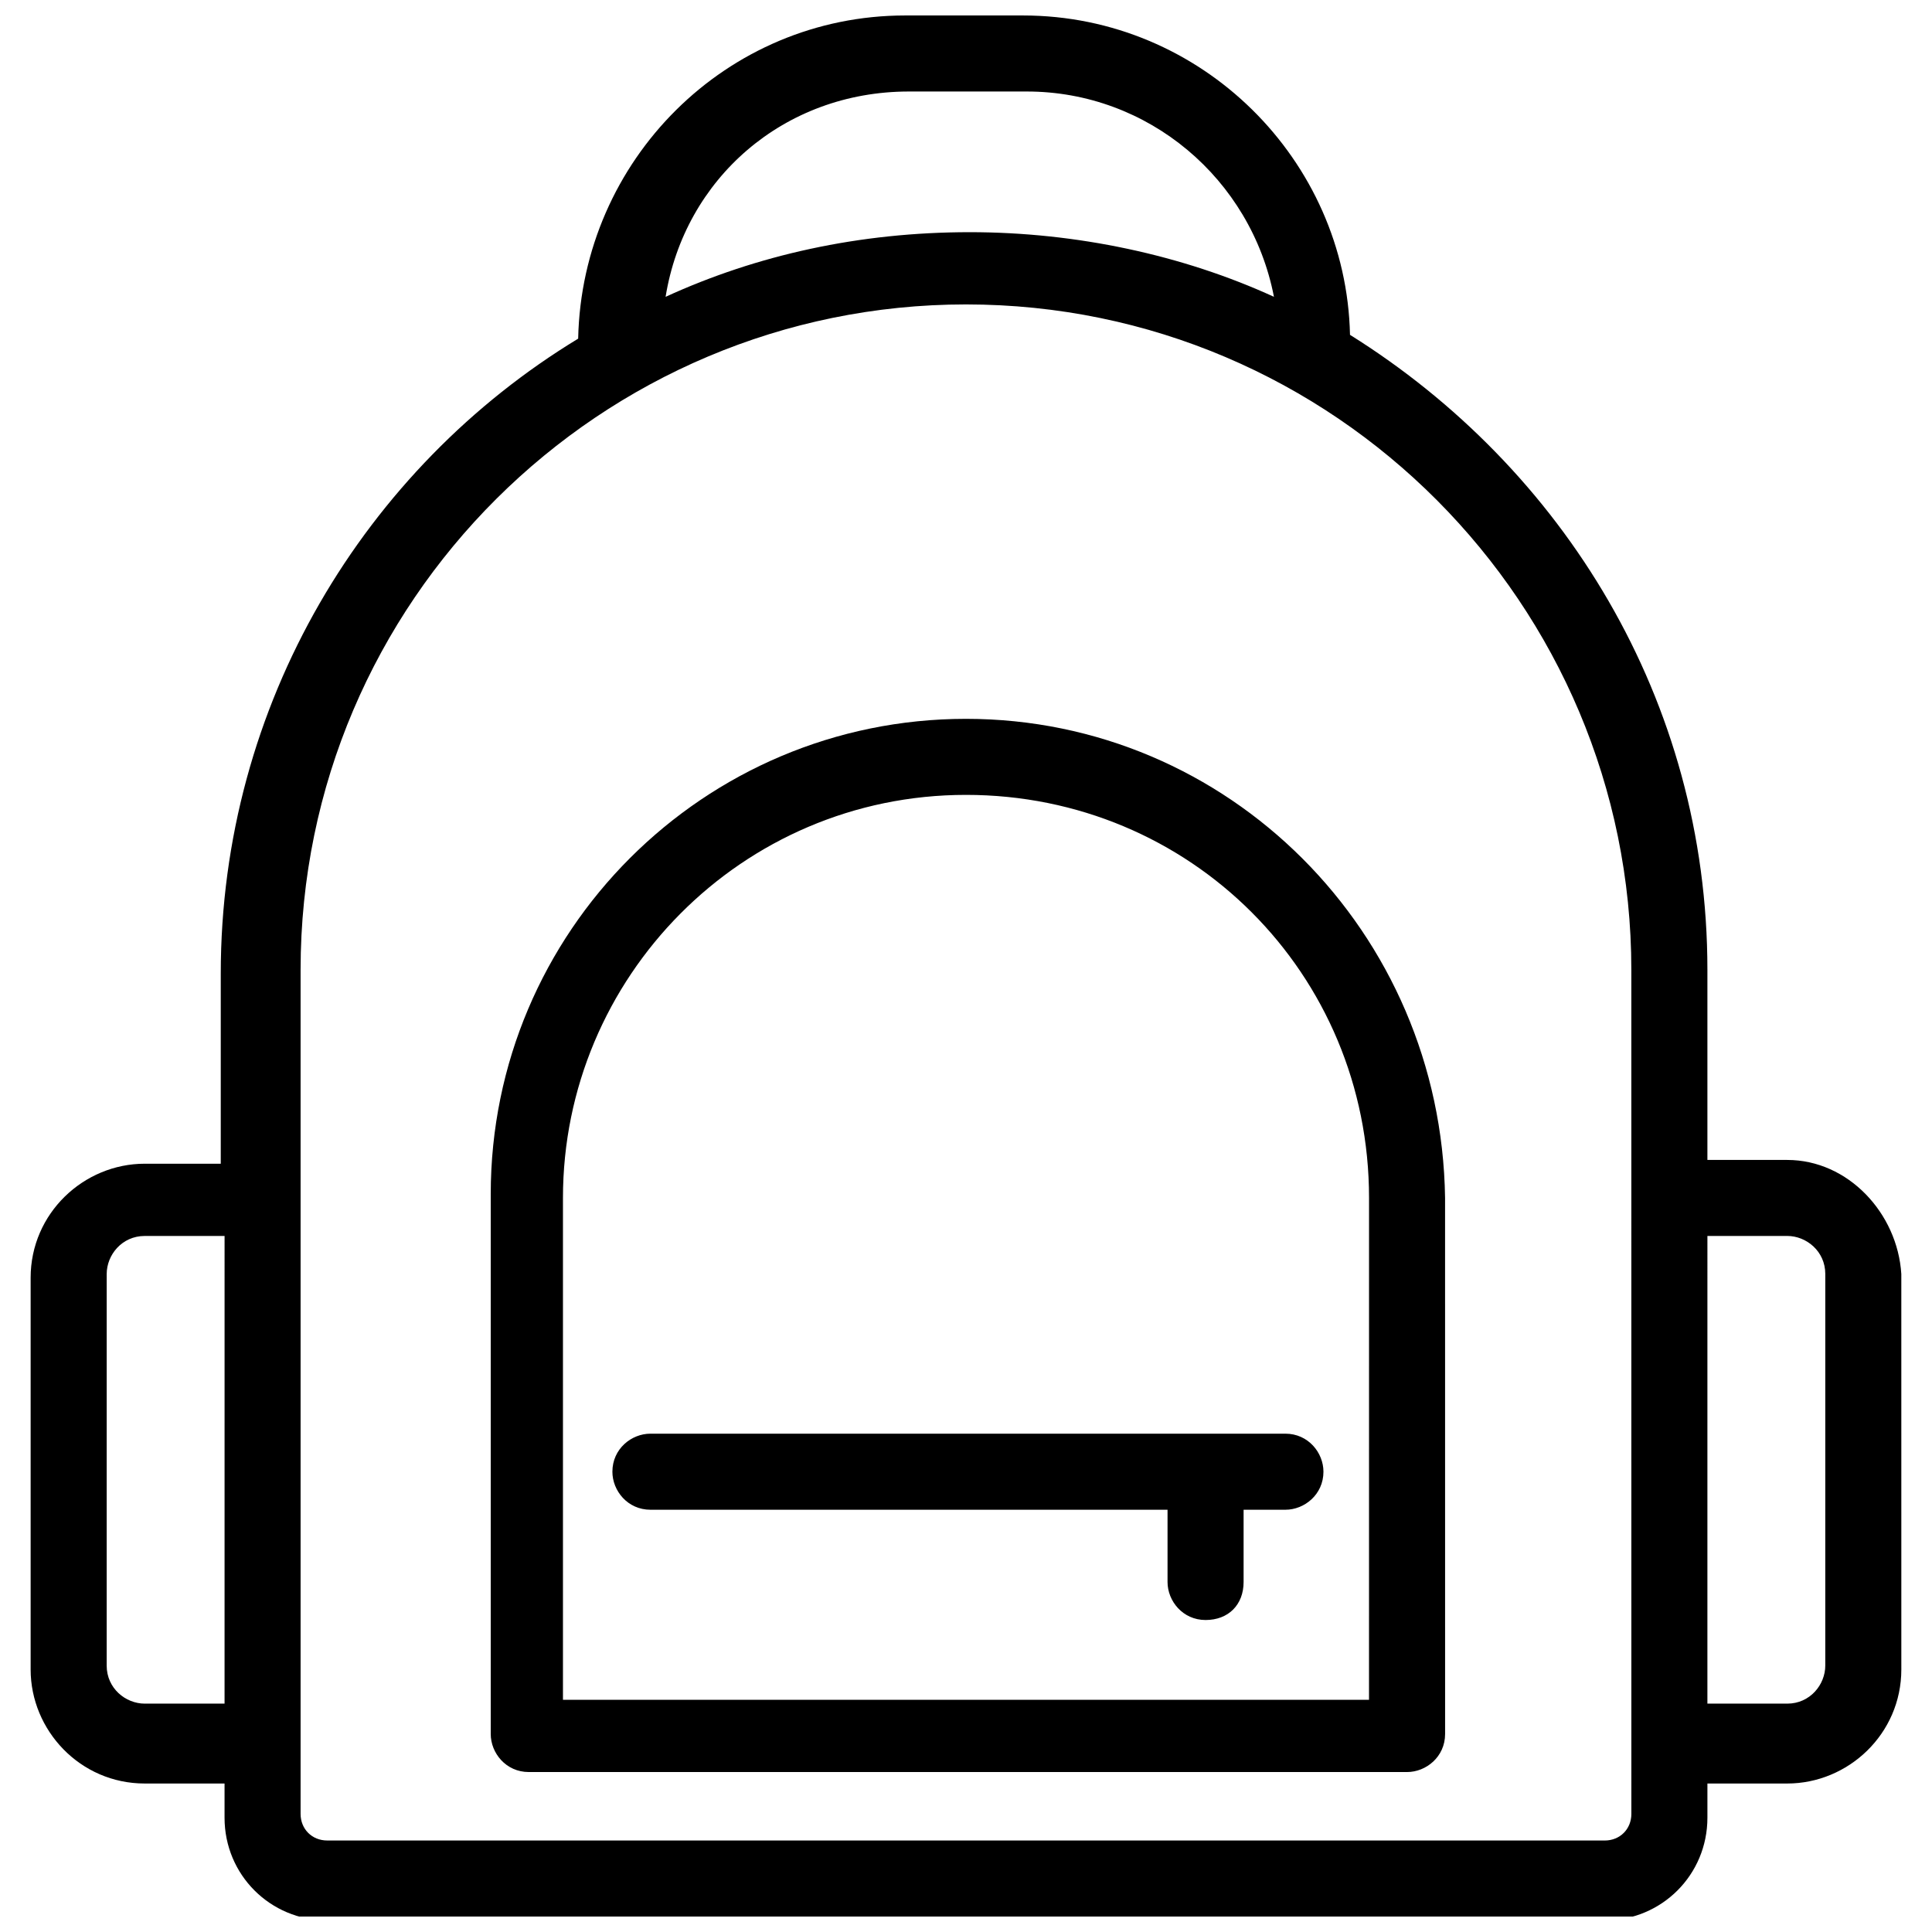
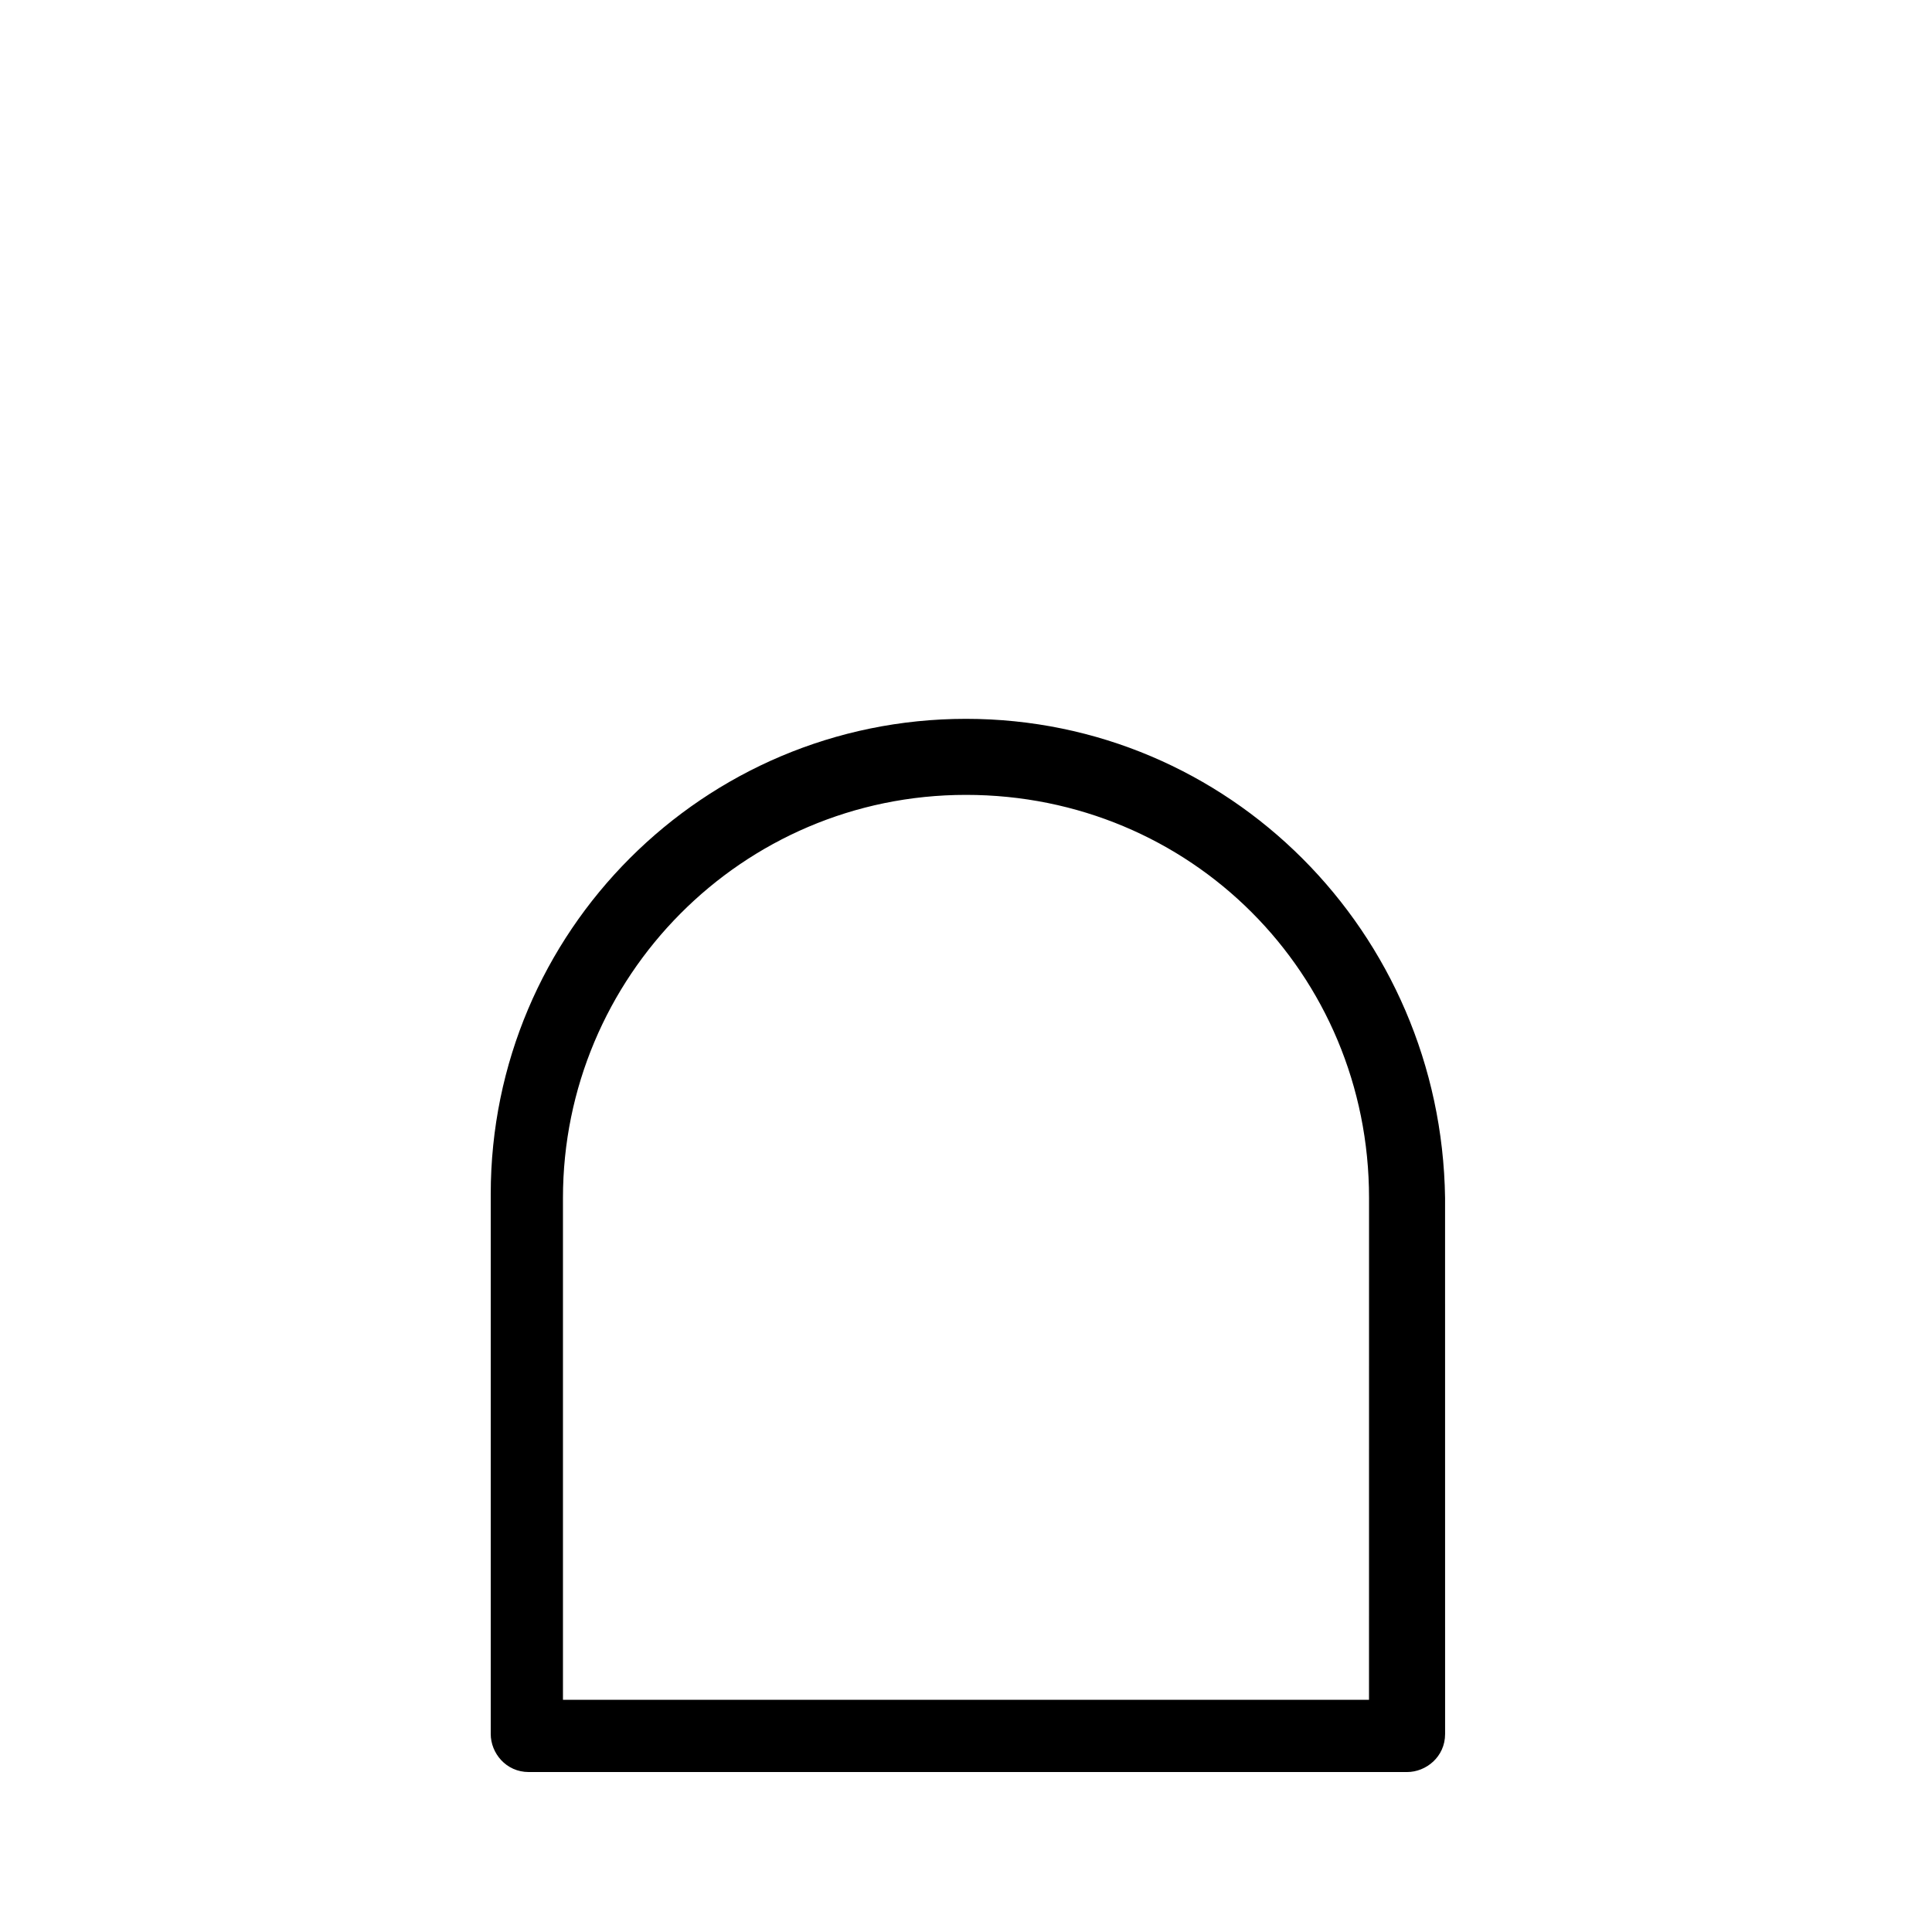
<svg xmlns="http://www.w3.org/2000/svg" width="800px" height="800px" version="1.1" viewBox="144 144 512 512">
  <defs>
    <clipPath id="a">
      <path d="m152 148.09h496v503.81h-496z" />
    </clipPath>
  </defs>
  <g clip-path="url(#a)">
-     <path d="m617.64 451.39h-21.16v-50.383c0-71.539-38.289-133-94.715-168.27-1.008-46.348-39.297-84.637-86.656-84.637h-31.234c-47.359 0-85.648 38.289-86.656 85.648-56.426 34.258-94.715 96.73-94.715 168.27v50.383l-20.156-0.004c-16.121 0-30.23 13.098-30.23 30.23v103.79c0 16.121 13.098 30.23 30.23 30.23h21.16v9.07c0 15.113 12.09 27.207 27.207 27.207h338.56c15.113 0 27.207-12.09 27.207-27.207v-9.07h21.16c16.121 0 30.23-13.098 30.23-30.23l-0.004-104.79c-1.008-16.125-14.105-30.23-30.227-30.23zm-414.13 144.09h-21.16c-5.039 0-10.078-4.031-10.078-10.078l0.004-103.78c0-5.039 4.031-10.078 10.078-10.078h21.16zm181.37-427.23h31.234c32.242 0 59.449 23.176 65.496 54.41-24.184-11.082-52.395-17.129-80.609-17.129-29.223 0-56.426 6.047-80.609 17.129 5.039-31.234 31.238-54.41 64.488-54.41zm191.45 456.45c0 4.031-3.023 7.055-7.055 7.055l-338.56-0.004c-4.031 0-7.055-3.023-7.055-7.055v-223.69c0-97.738 79.602-176.33 176.33-176.33 97.738 0 176.33 79.602 176.33 176.33zm51.387-39.297c0 5.039-4.031 10.078-10.078 10.078h-21.16l0.004-123.94h21.16c5.039 0 10.078 4.031 10.078 10.078z" />
-   </g>
+     </g>
  <path d="m400 334.5c-69.527 0-125.95 56.426-125.95 125.95v143.08c0 5.039 4.031 10.078 10.078 10.078h232.76c5.039 0 10.078-4.031 10.078-10.078l-0.008-142.07c-1.008-70.535-57.434-126.96-126.96-126.96zm106.8 259.96h-213.61v-133c0-58.441 47.359-106.81 106.81-106.81s106.81 47.359 106.81 106.81z" />
-   <path d="m316.37 523.94c-5.039 0-10.078 4.031-10.078 10.078 0 5.039 4.031 10.078 10.078 10.078h137.04v19.145c0 5.039 4.031 10.078 10.078 10.078s10.078-4.031 10.078-10.078v-19.145h11.082c5.039 0 10.078-4.031 10.078-10.078 0-5.039-4.031-10.078-10.078-10.078z" />
</svg>